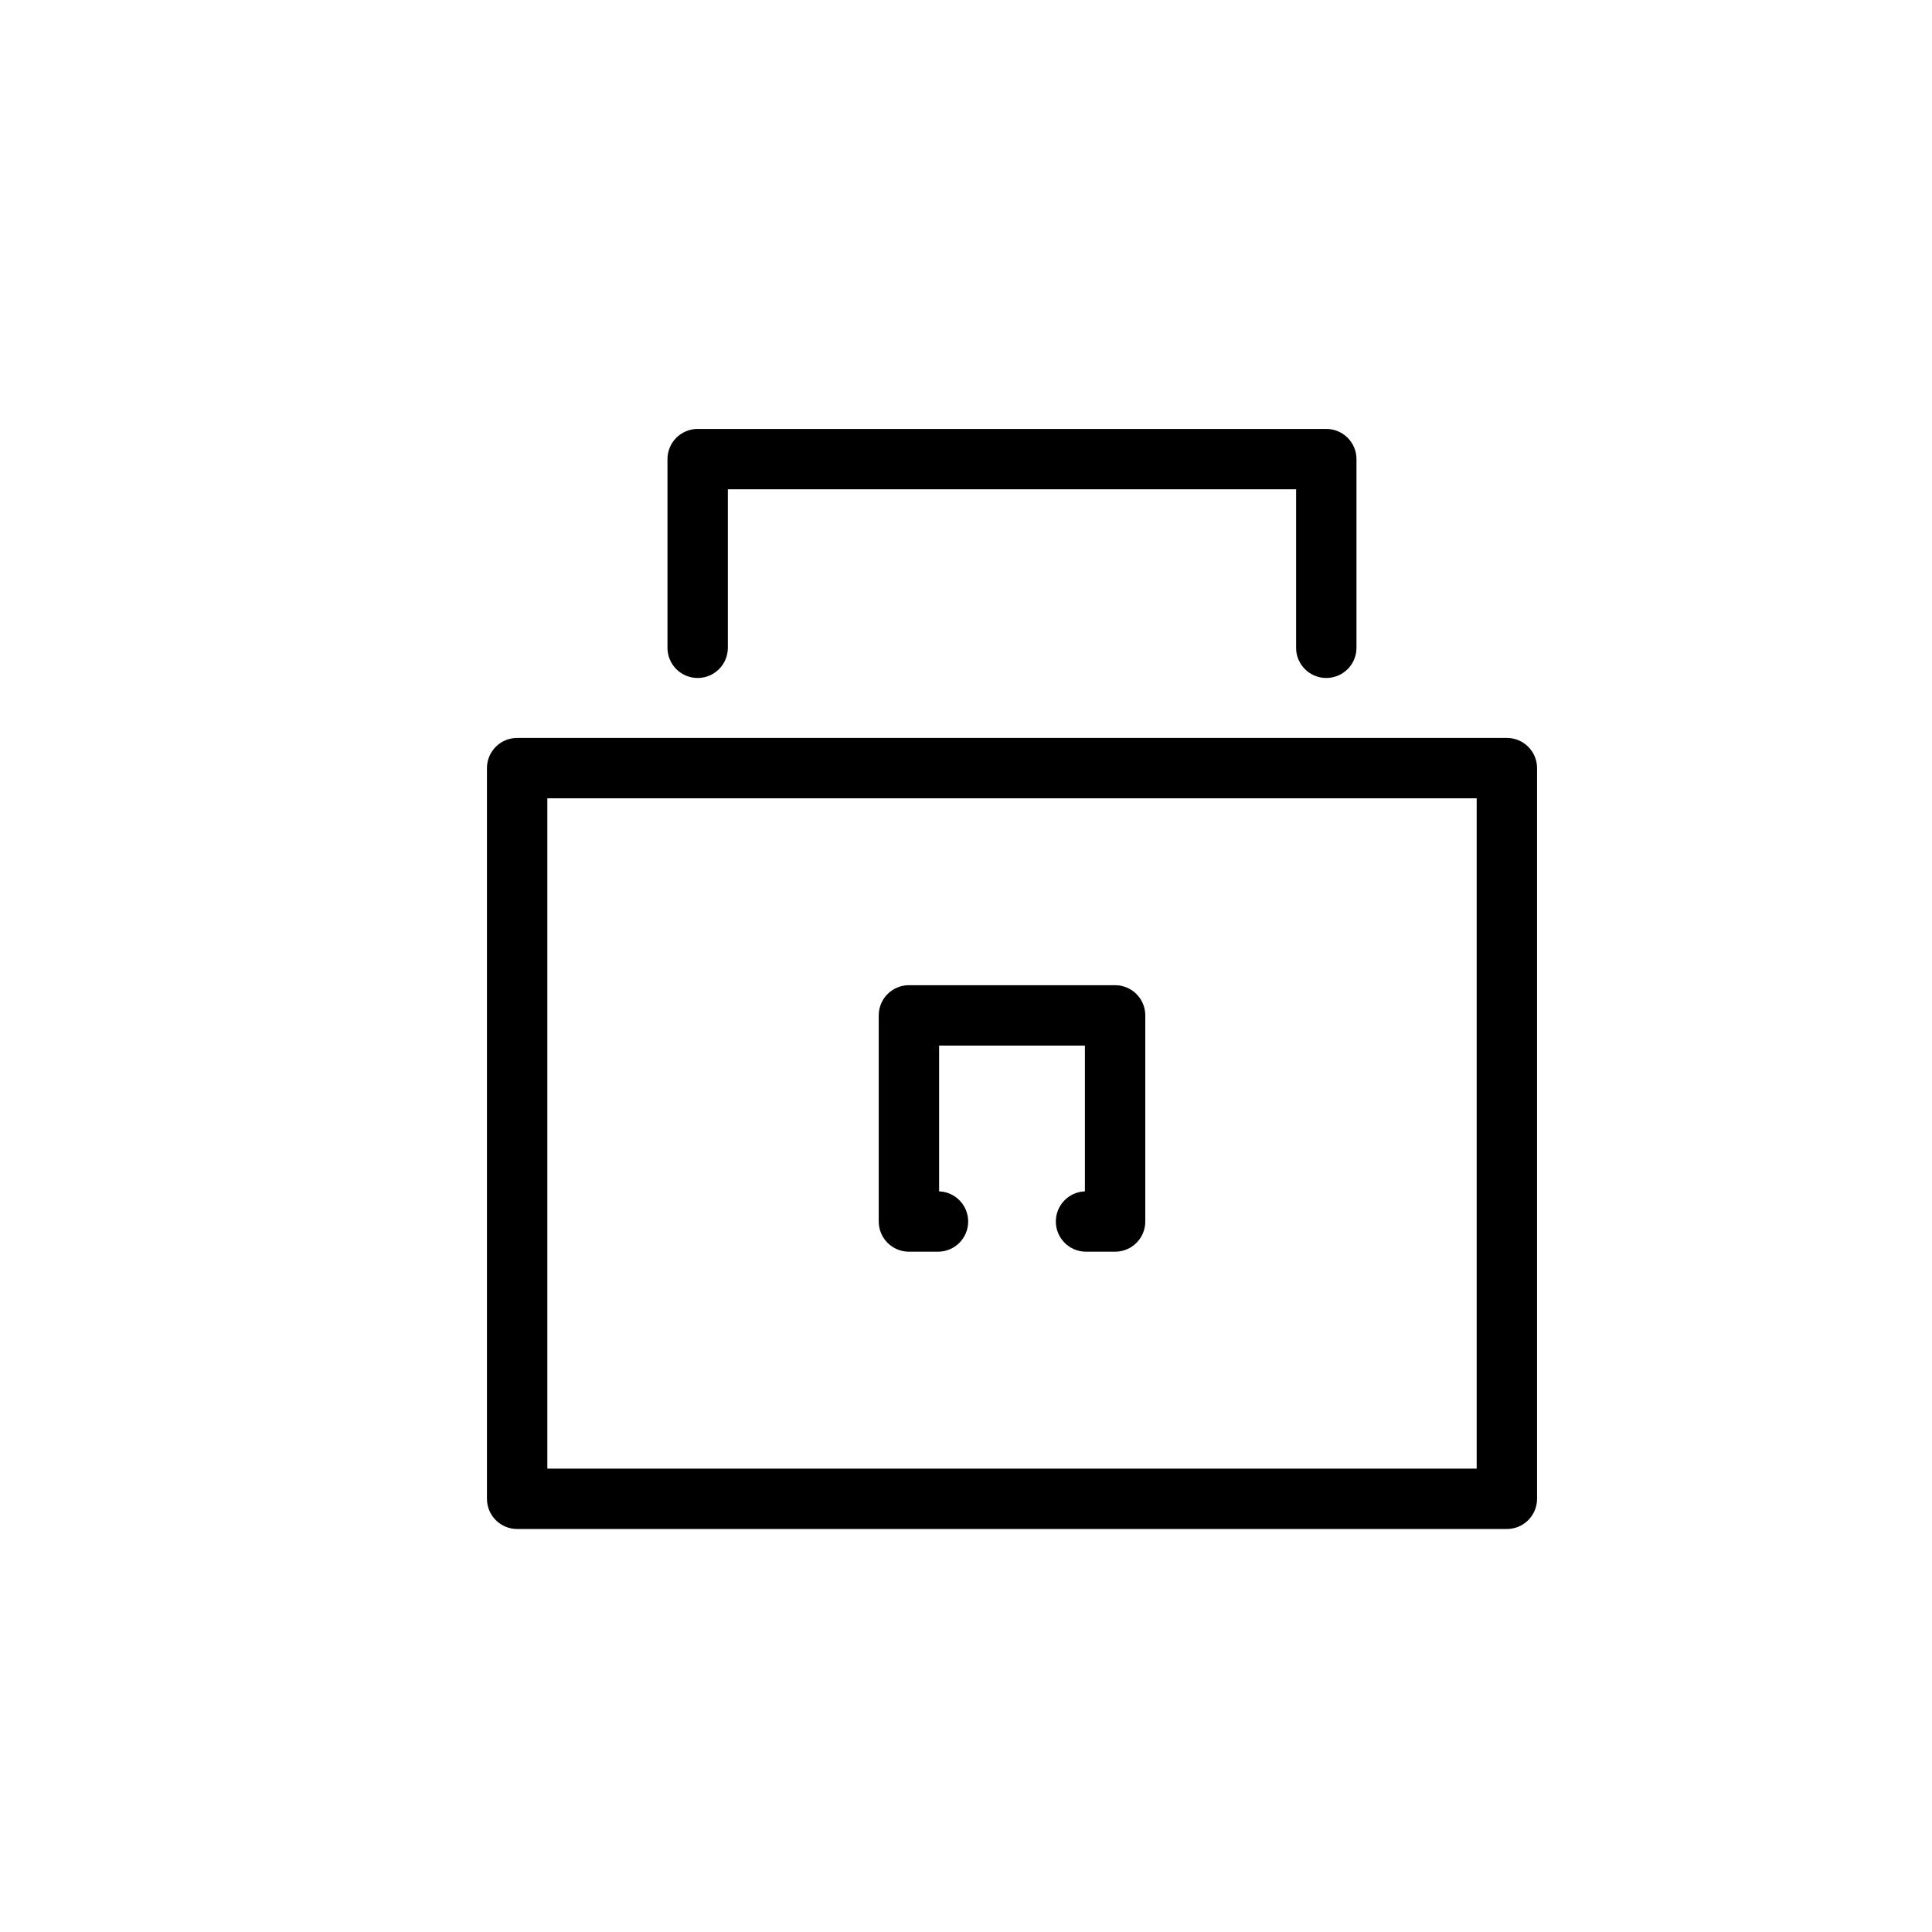
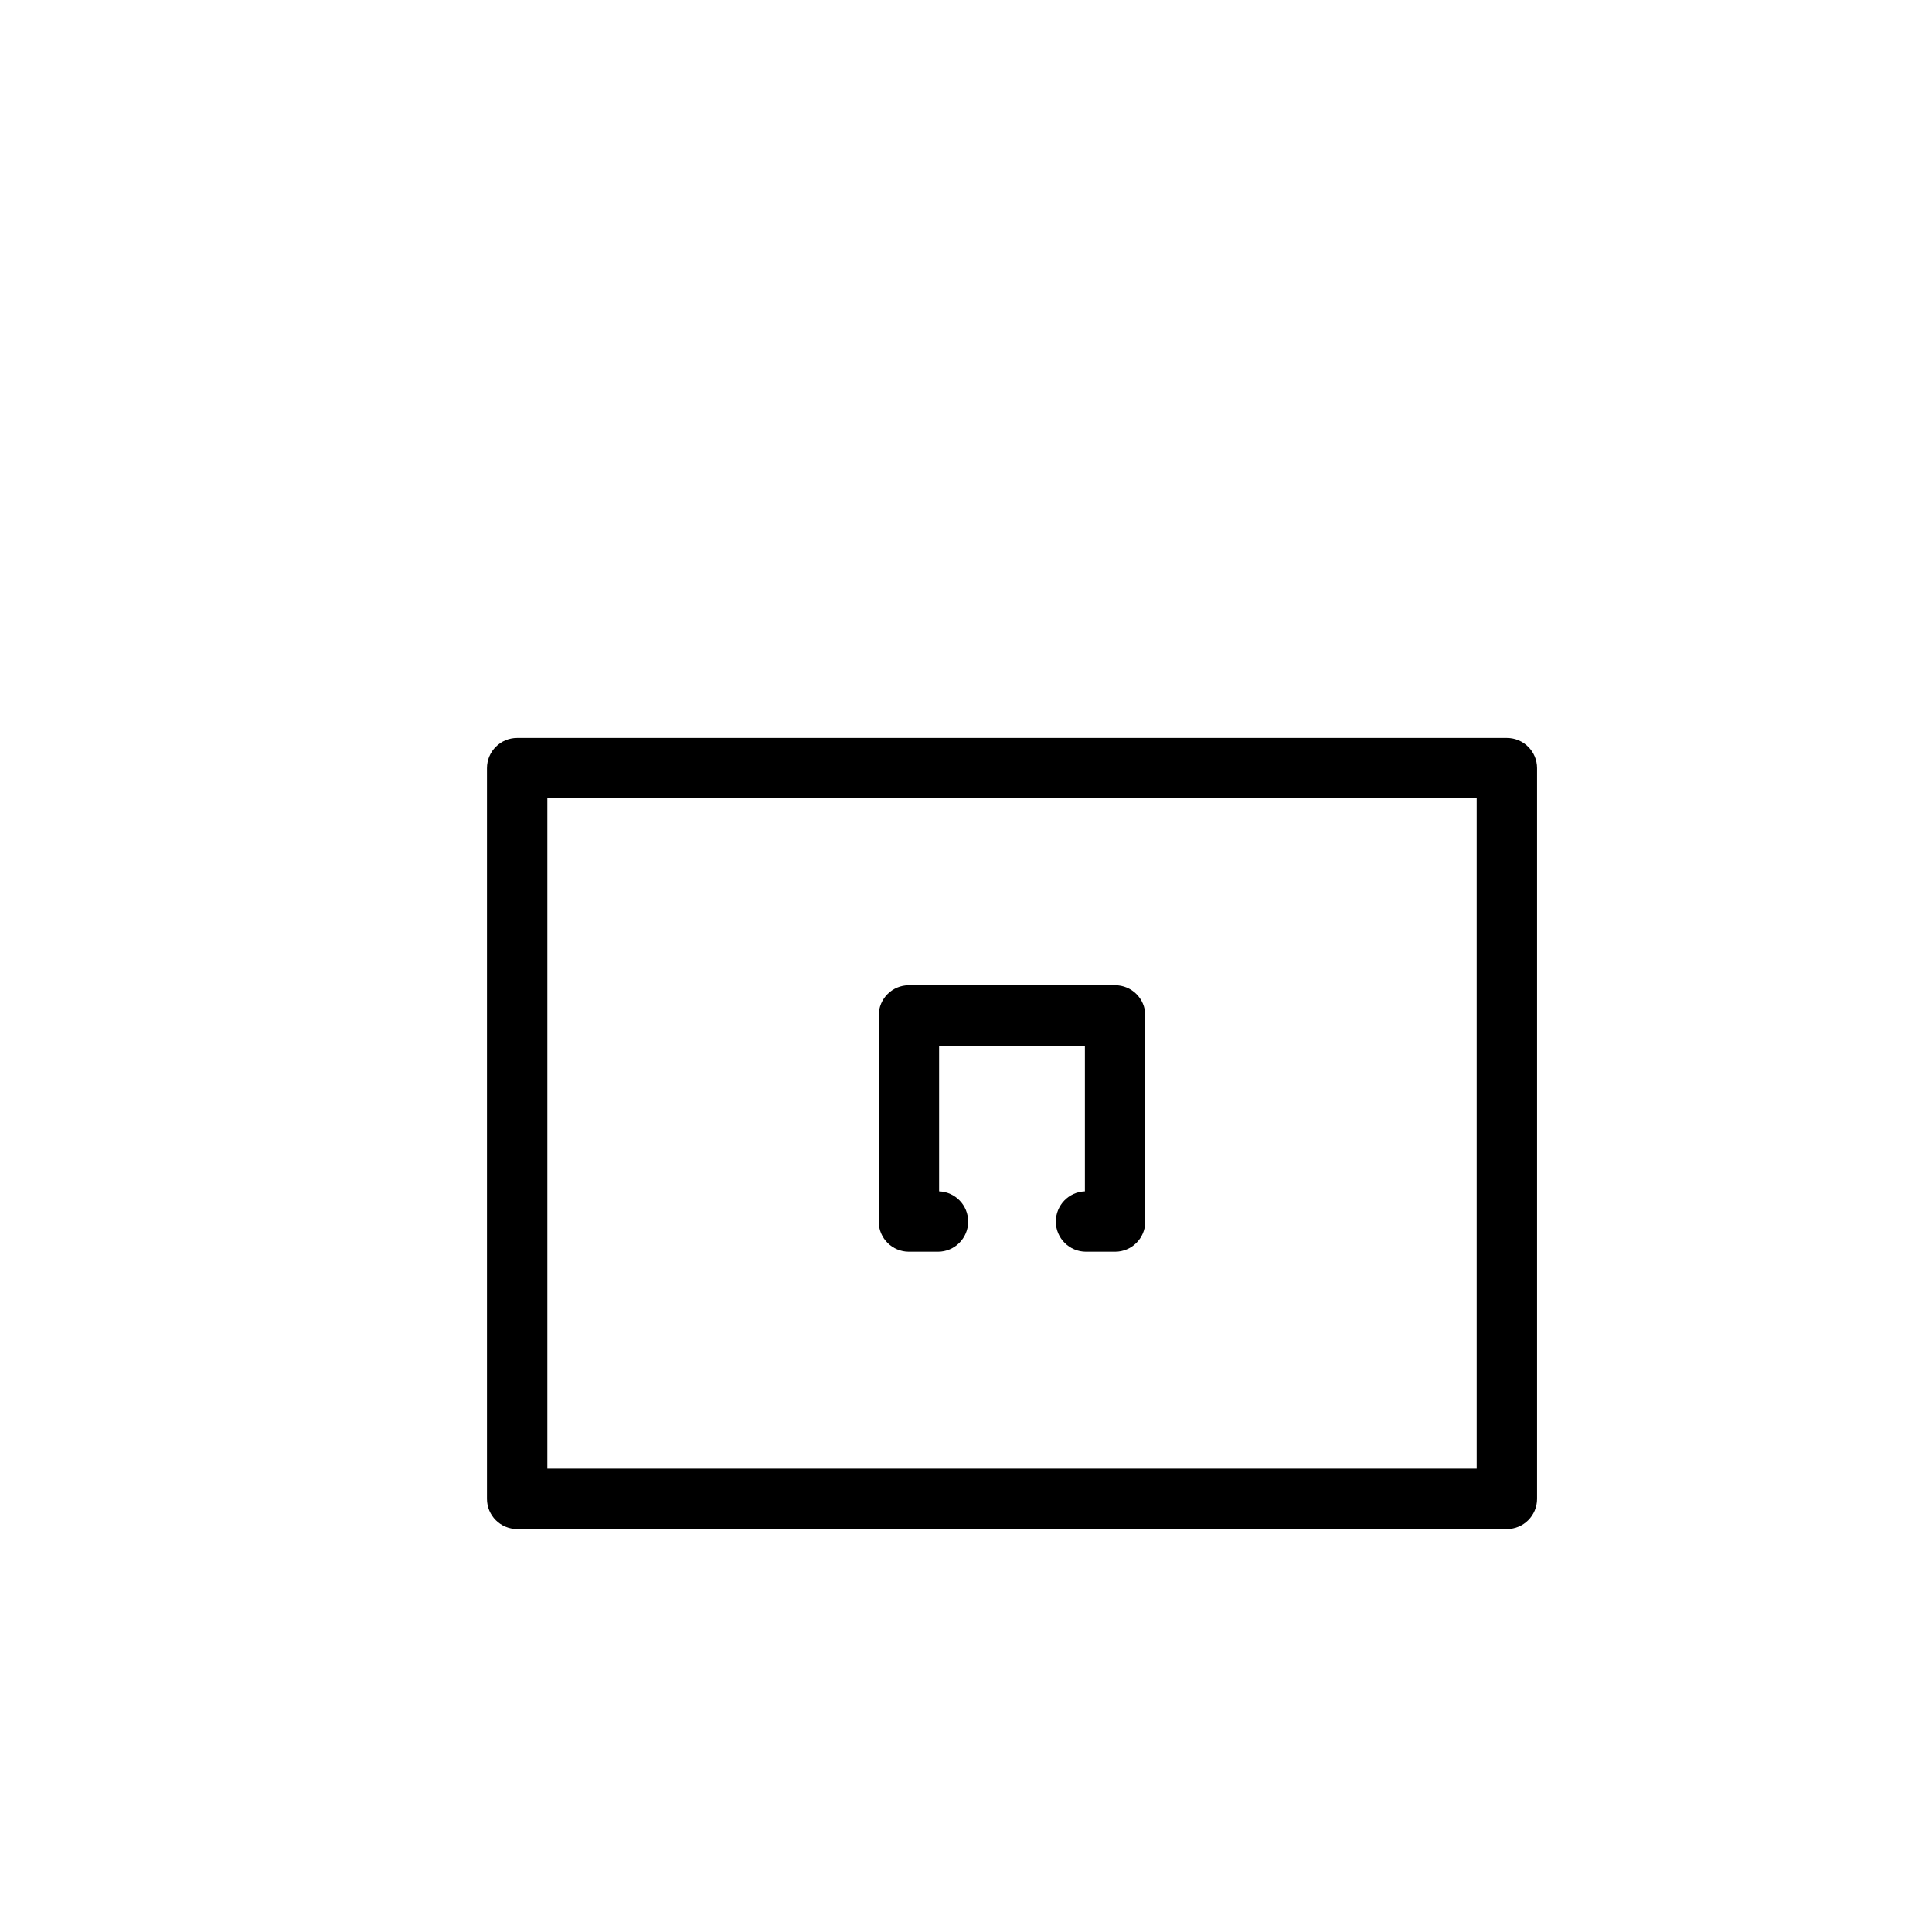
<svg xmlns="http://www.w3.org/2000/svg" version="1.1" id="Capa_1" x="0px" y="0px" width="64px" height="64px" viewBox="0 0 64 64" enable-background="new 0 0 64 64" xml:space="preserve">
-   <path d="M43.935,22.459c0.552,0,1-0.447,1-1v-6.25c0-0.553-0.448-1-1-1H23.111c-0.552,0-1,0.447-1,1v6.25c0,0.553,0.448,1,1,1  c0.552,0,1-0.447,1-1v-5.25h18.824v5.25C42.935,22.012,43.383,22.459,43.935,22.459z" />
  <path d="M49.917,24.445H17.131c-0.552,0-1,0.447-1,1V49.65c0,0.553,0.448,1,1,1h32.786c0.552,0,1-0.447,1-1V25.445  C50.917,24.893,50.469,24.445,49.917,24.445z M48.917,48.65H18.131V26.445h30.786V48.65z" />
  <path d="M30.109,41.464h0.963c0.552,0,1-0.447,1-1c0-0.54-0.428-0.979-0.963-0.999v-4.829h4.83v4.829  c-0.535,0.019-0.963,0.459-0.963,0.999c0,0.553,0.448,1,1,1h0.963c0.552,0,1-0.447,1-1v-6.828c0-0.553-0.448-1-1-1h-6.83  c-0.552,0-1,0.447-1,1v6.828C29.109,41.017,29.557,41.464,30.109,41.464z" />
</svg>